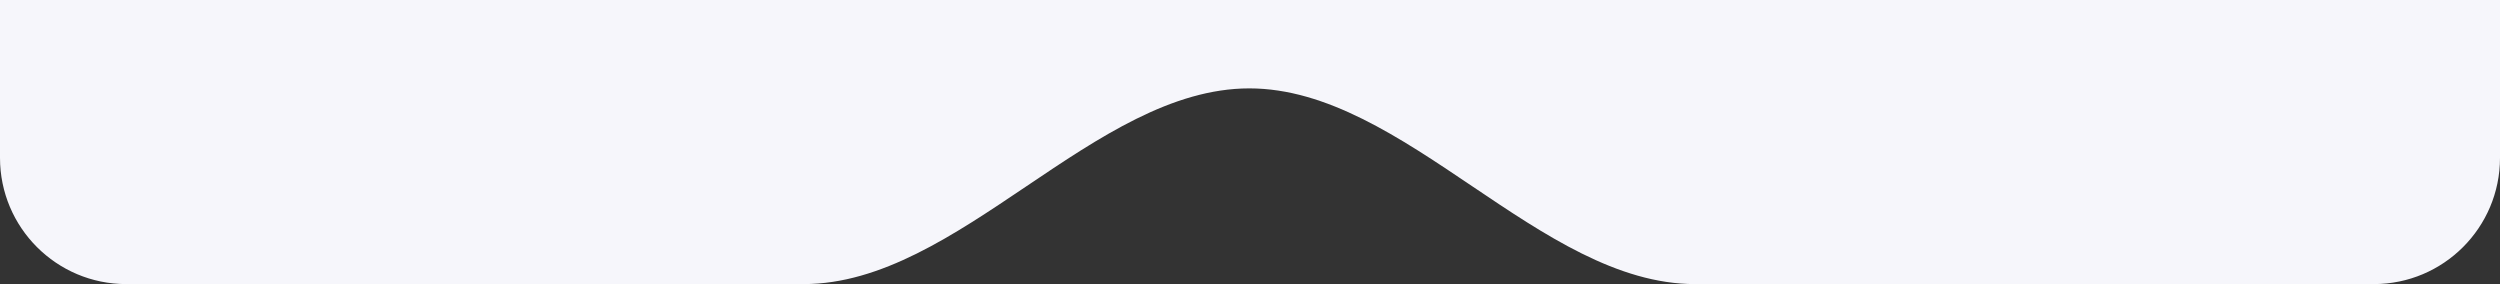
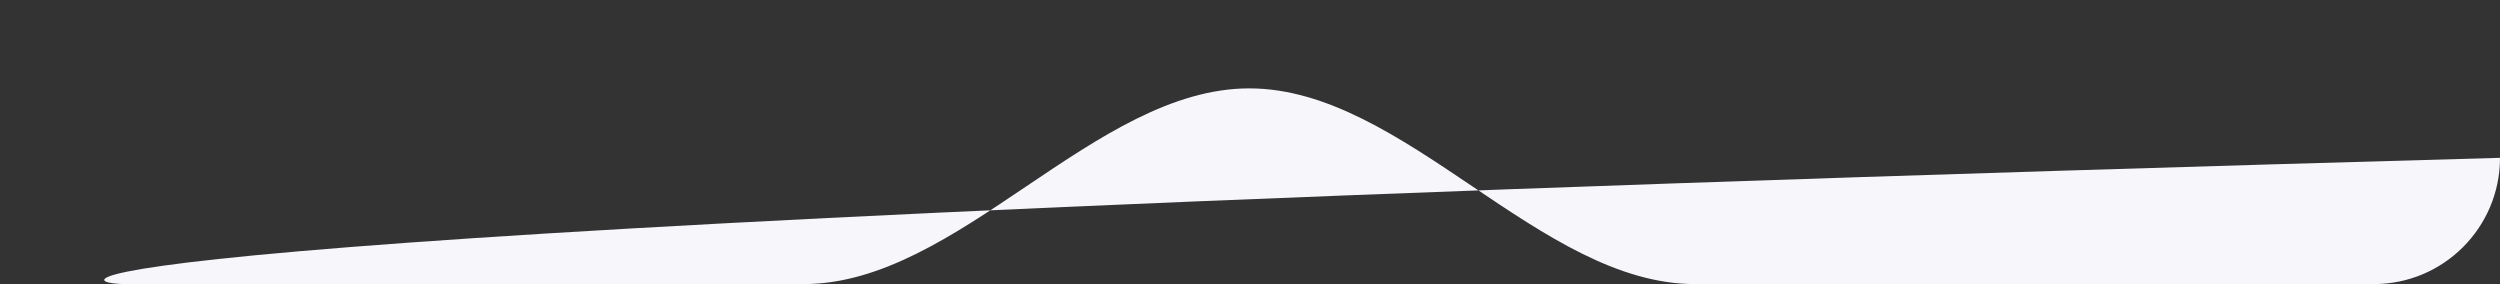
<svg xmlns="http://www.w3.org/2000/svg" width="396" height="45" viewBox="0 0 396 45" fill="none">
  <rect x="0" y="0" width="396" height="45" fill="#333333" stroke="none" />
-   <path d="M396 0H0V25C0 36.046 8.954 45 20 45H127.293C151.852 45 173.335 14 197.895 14V14V14C222.454 14 243.937 45 268.496 45H376C387.046 45 396 36.046 396 25V0Z" fill="#F6F6FB" />
+   <path d="M396 0V25C0 36.046 8.954 45 20 45H127.293C151.852 45 173.335 14 197.895 14V14V14C222.454 14 243.937 45 268.496 45H376C387.046 45 396 36.046 396 25V0Z" fill="#F6F6FB" />
</svg>